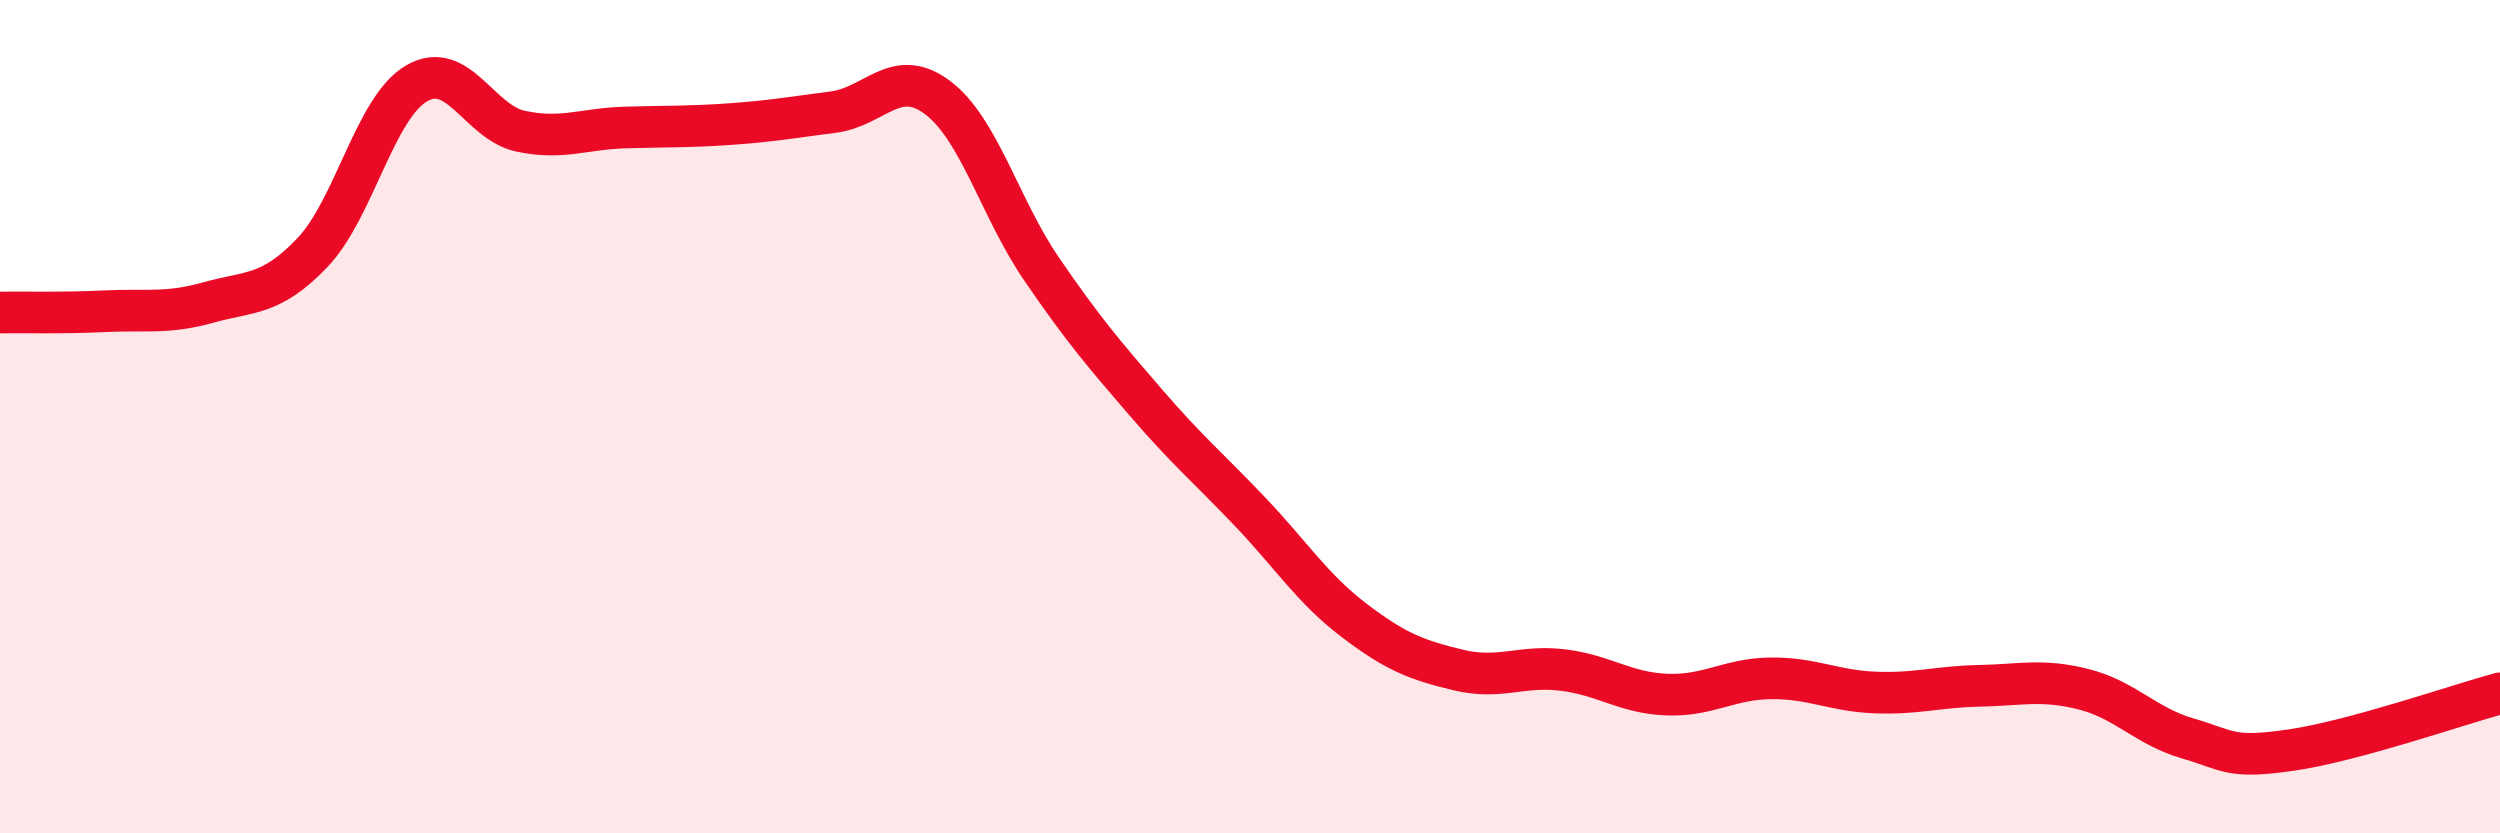
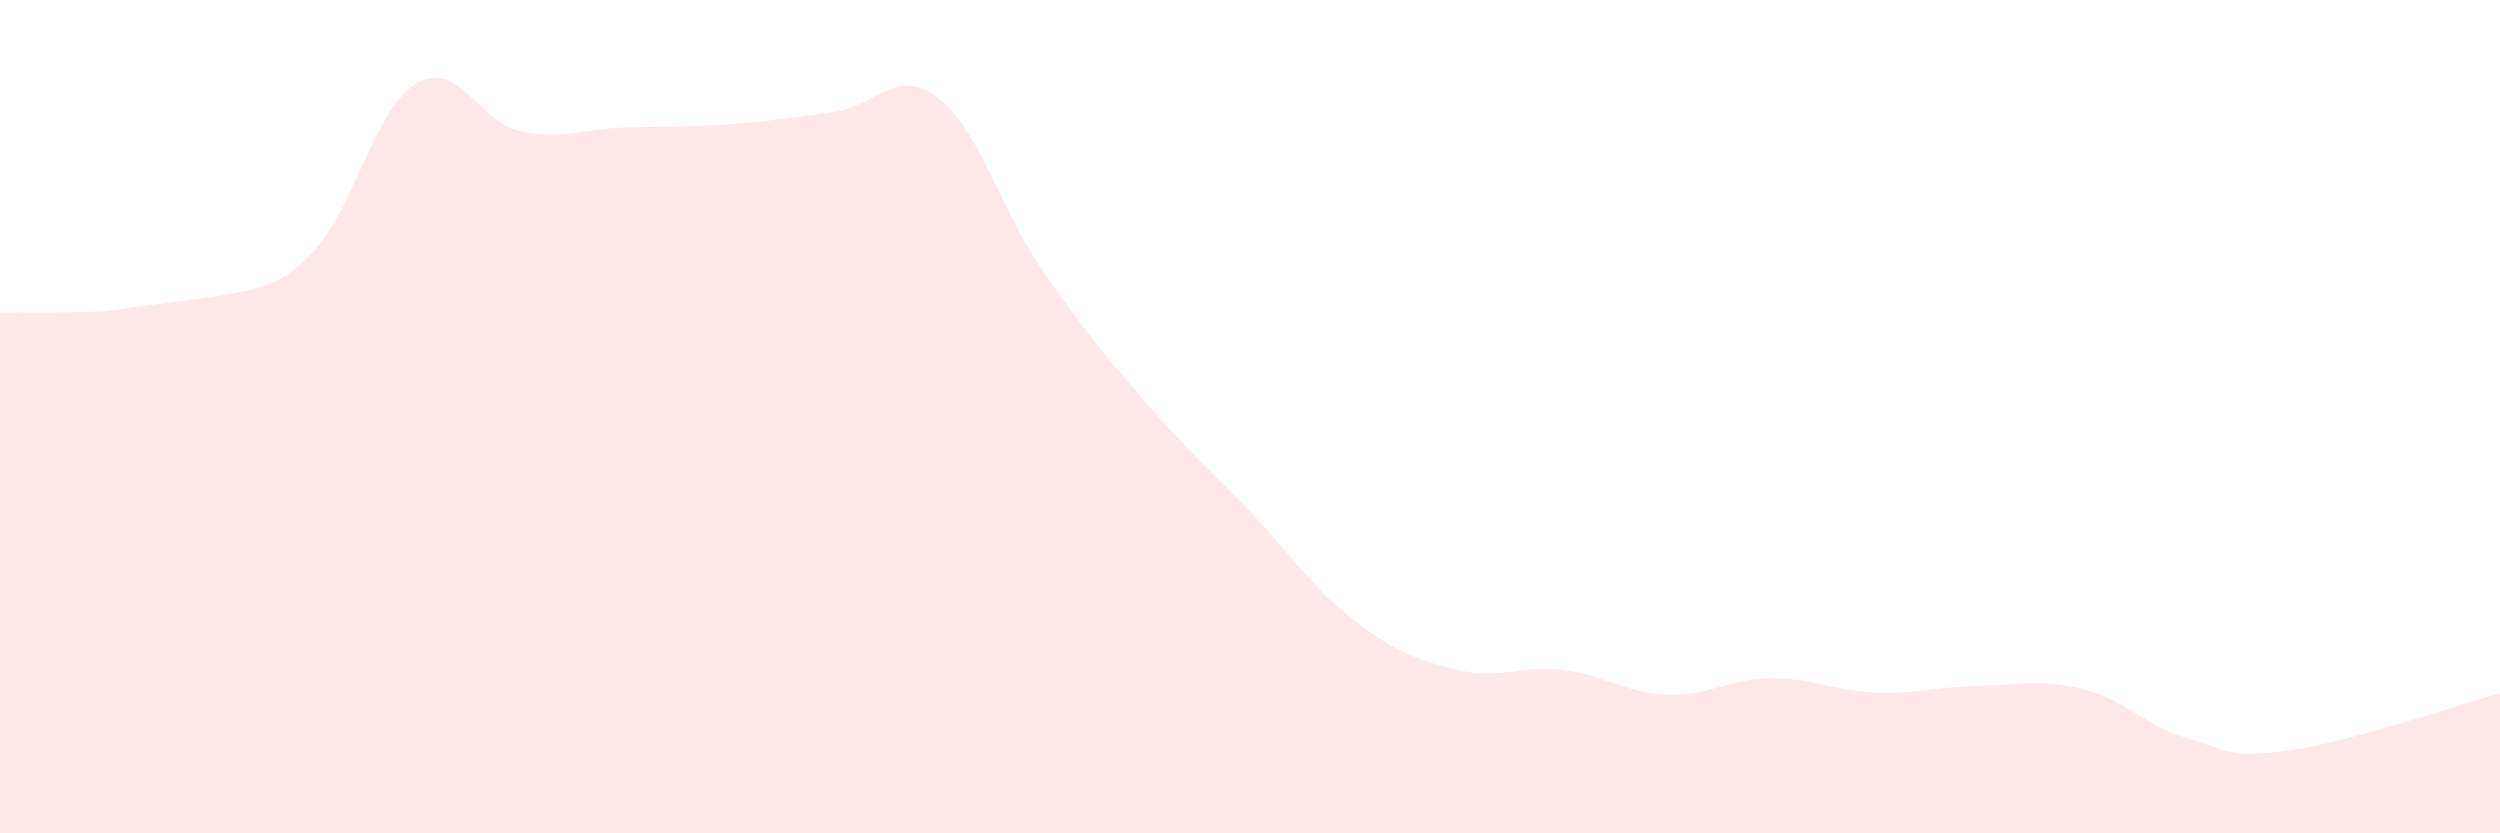
<svg xmlns="http://www.w3.org/2000/svg" width="60" height="20" viewBox="0 0 60 20">
-   <path d="M 0,7.5 C 0.5,7.49 1.5,7.52 2.5,7.47 C 3.5,7.42 4,7.54 5,7.26 C 6,6.98 6.5,7.11 7.5,6.06 C 8.5,5.01 9,2.58 10,2 C 11,1.42 11.5,2.94 12.5,3.15 C 13.5,3.36 14,3.09 15,3.06 C 16,3.03 16.5,3.05 17.5,2.98 C 18.5,2.91 19,2.82 20,2.69 C 21,2.56 21.5,1.59 22.5,2.34 C 23.5,3.09 24,5 25,6.46 C 26,7.92 26.5,8.5 27.5,9.66 C 28.5,10.82 29,11.23 30,12.28 C 31,13.33 31.5,14.13 32.5,14.89 C 33.5,15.65 34,15.84 35,16.08 C 36,16.32 36.5,15.96 37.5,16.08 C 38.5,16.2 39,16.63 40,16.67 C 41,16.71 41.5,16.29 42.5,16.28 C 43.5,16.27 44,16.58 45,16.62 C 46,16.66 46.5,16.48 47.5,16.46 C 48.5,16.44 49,16.29 50,16.54 C 51,16.79 51.5,17.43 52.5,17.72 C 53.5,18.01 53.5,18.22 55,18 C 56.5,17.78 59,16.91 60,16.64L60 20L0 20Z" fill="#EB0A25" opacity="0.1" stroke-linecap="round" stroke-linejoin="round" />
-   <path d="M 0,7.5 C 0.5,7.49 1.5,7.52 2.5,7.47 C 3.5,7.42 4,7.54 5,7.26 C 6,6.98 6.5,7.11 7.5,6.06 C 8.5,5.01 9,2.58 10,2 C 11,1.42 11.5,2.94 12.5,3.15 C 13.5,3.36 14,3.09 15,3.06 C 16,3.03 16.5,3.05 17.5,2.98 C 18.5,2.91 19,2.82 20,2.69 C 21,2.56 21.5,1.59 22.5,2.34 C 23.5,3.09 24,5 25,6.46 C 26,7.92 26.5,8.5 27.5,9.66 C 28.5,10.82 29,11.23 30,12.28 C 31,13.33 31.5,14.13 32.5,14.89 C 33.5,15.65 34,15.84 35,16.08 C 36,16.32 36.5,15.96 37.5,16.08 C 38.5,16.2 39,16.63 40,16.67 C 41,16.71 41.5,16.29 42.5,16.28 C 43.5,16.27 44,16.58 45,16.62 C 46,16.66 46.5,16.48 47.5,16.46 C 48.5,16.44 49,16.29 50,16.54 C 51,16.79 51.5,17.43 52.5,17.72 C 53.5,18.01 53.5,18.22 55,18 C 56.5,17.78 59,16.91 60,16.64" stroke="#EB0A25" stroke-width="1" fill="none" stroke-linecap="round" stroke-linejoin="round" />
+   <path d="M 0,7.5 C 0.5,7.49 1.5,7.52 2.5,7.47 C 6,6.98 6.5,7.11 7.5,6.06 C 8.5,5.01 9,2.58 10,2 C 11,1.42 11.5,2.94 12.5,3.15 C 13.5,3.36 14,3.09 15,3.06 C 16,3.03 16.5,3.05 17.5,2.98 C 18.5,2.91 19,2.82 20,2.69 C 21,2.56 21.5,1.59 22.5,2.34 C 23.5,3.09 24,5 25,6.46 C 26,7.92 26.5,8.5 27.5,9.66 C 28.5,10.82 29,11.23 30,12.28 C 31,13.33 31.5,14.13 32.5,14.89 C 33.5,15.65 34,15.84 35,16.08 C 36,16.32 36.5,15.96 37.5,16.08 C 38.5,16.2 39,16.63 40,16.67 C 41,16.71 41.5,16.29 42.5,16.28 C 43.5,16.27 44,16.58 45,16.62 C 46,16.66 46.5,16.48 47.5,16.46 C 48.5,16.44 49,16.29 50,16.54 C 51,16.79 51.5,17.43 52.5,17.72 C 53.5,18.01 53.5,18.22 55,18 C 56.5,17.78 59,16.91 60,16.64L60 20L0 20Z" fill="#EB0A25" opacity="0.1" stroke-linecap="round" stroke-linejoin="round" />
</svg>